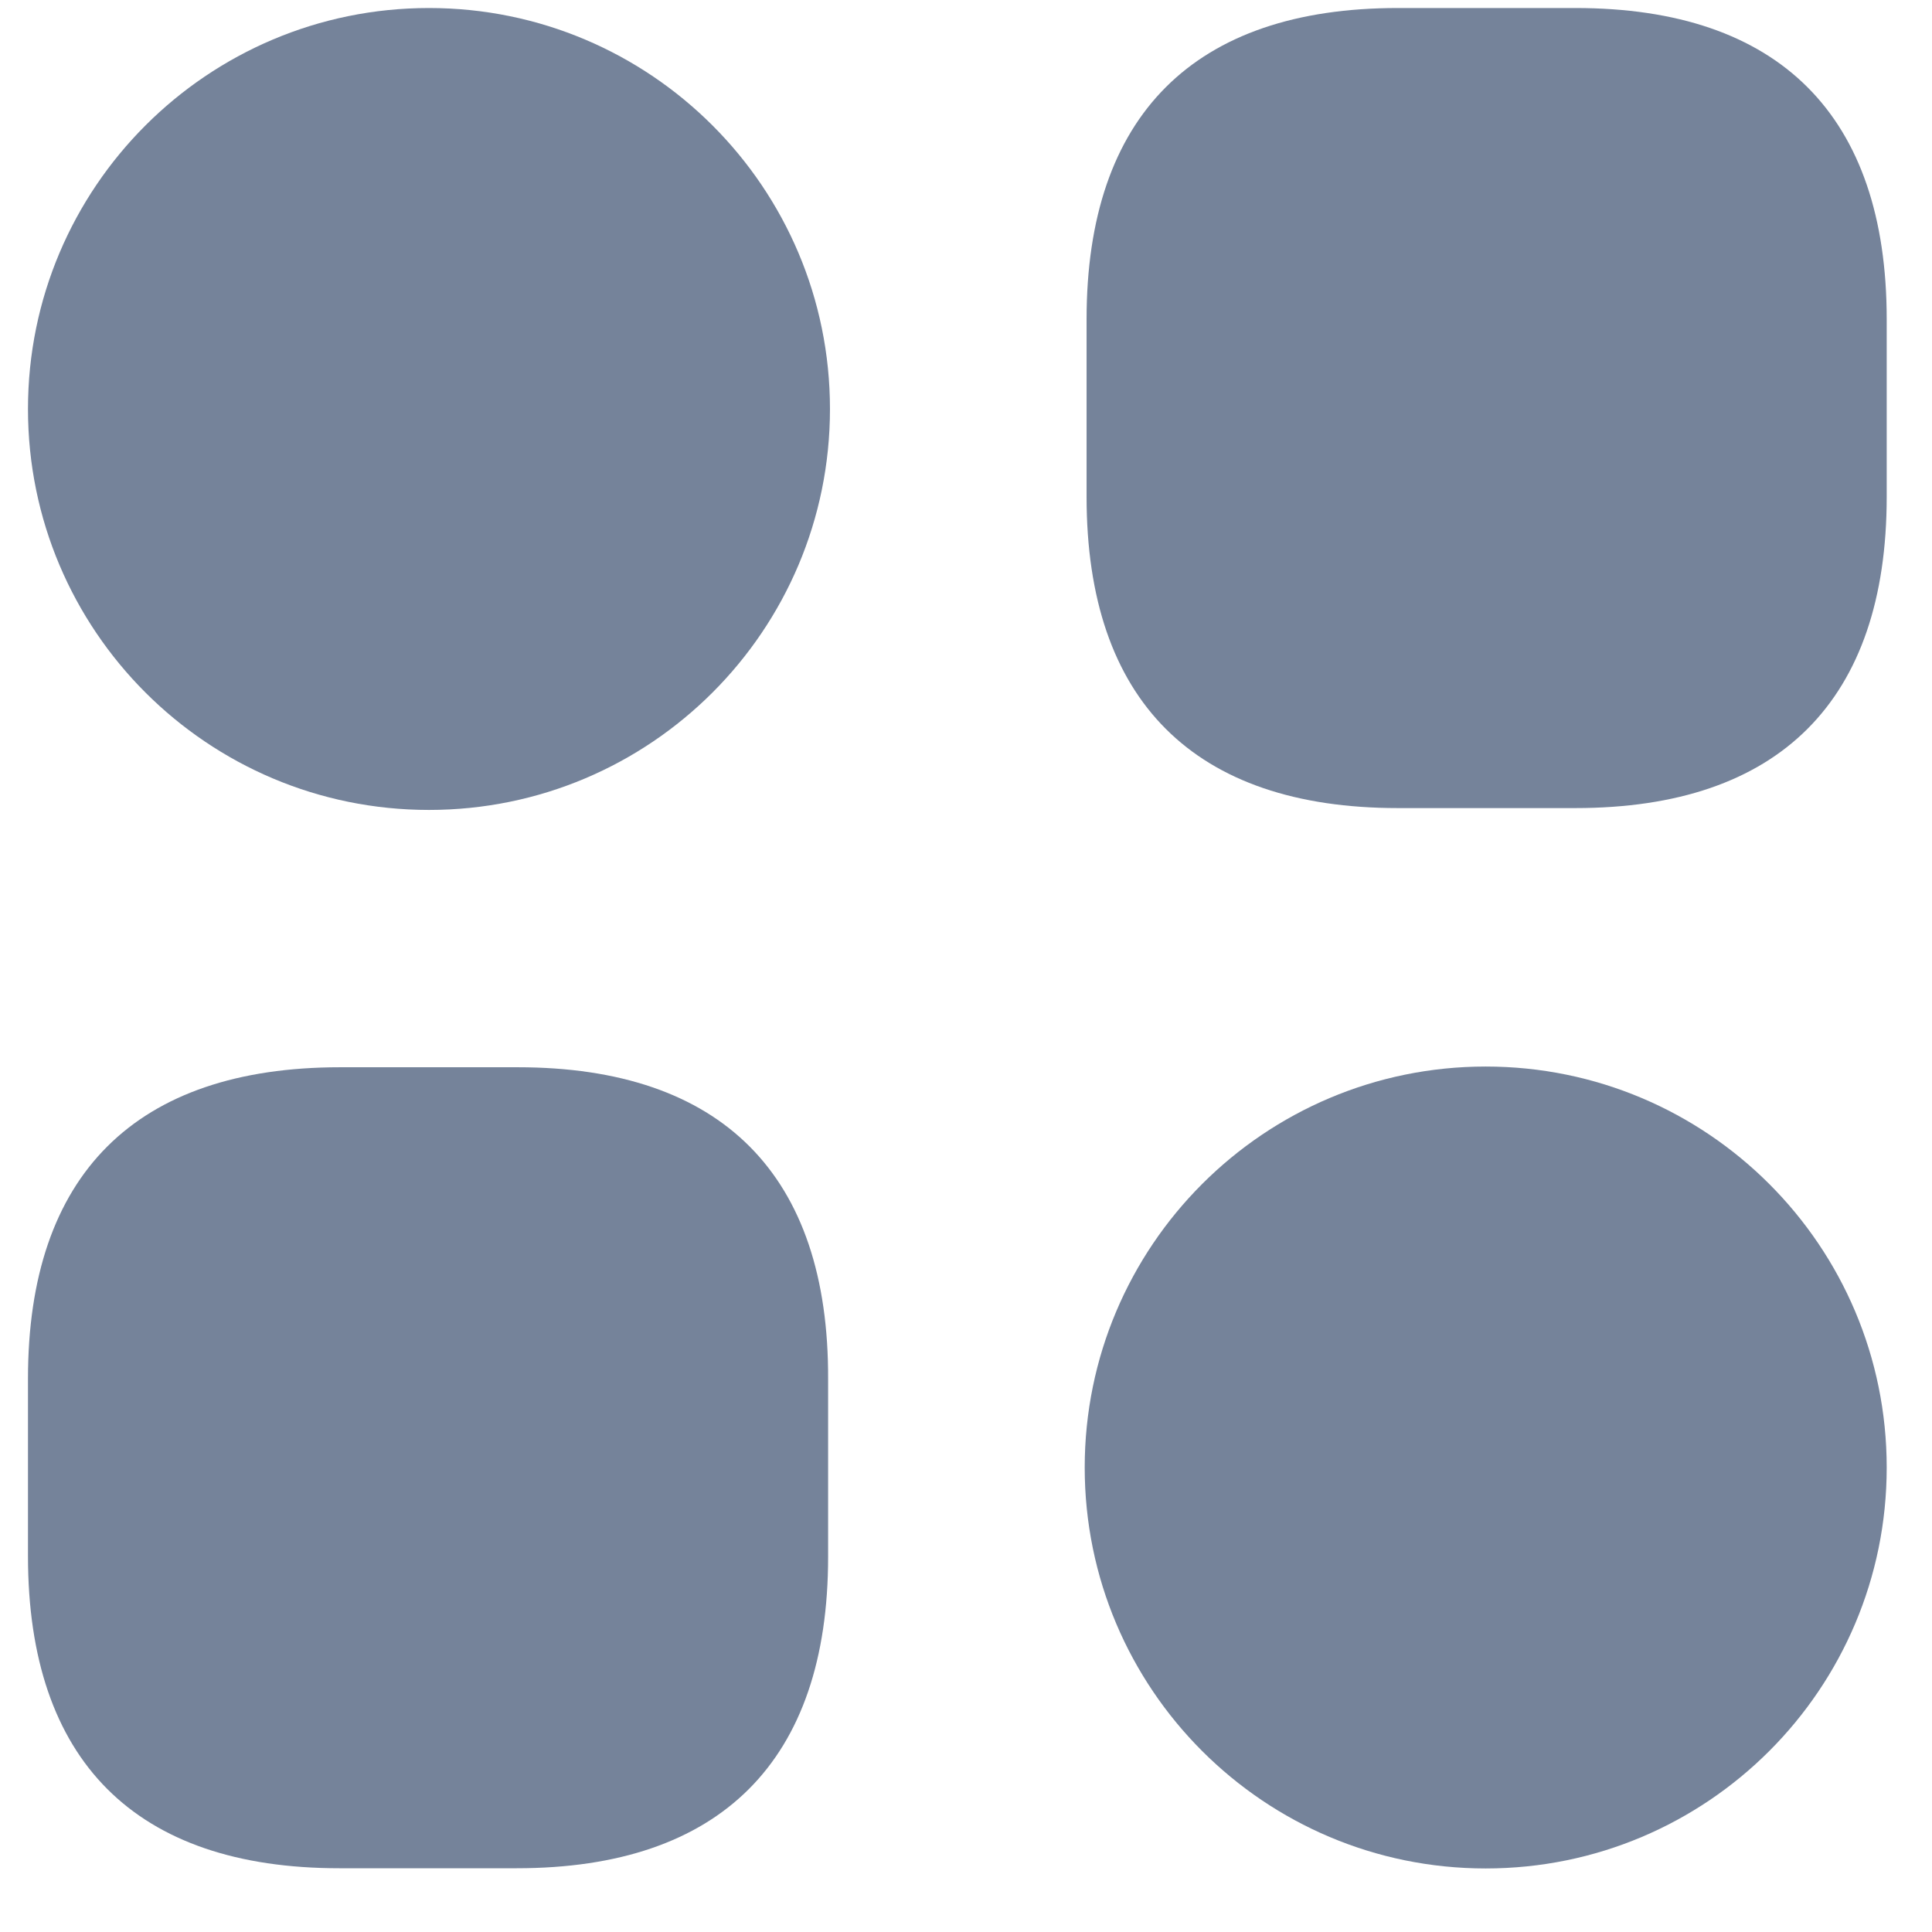
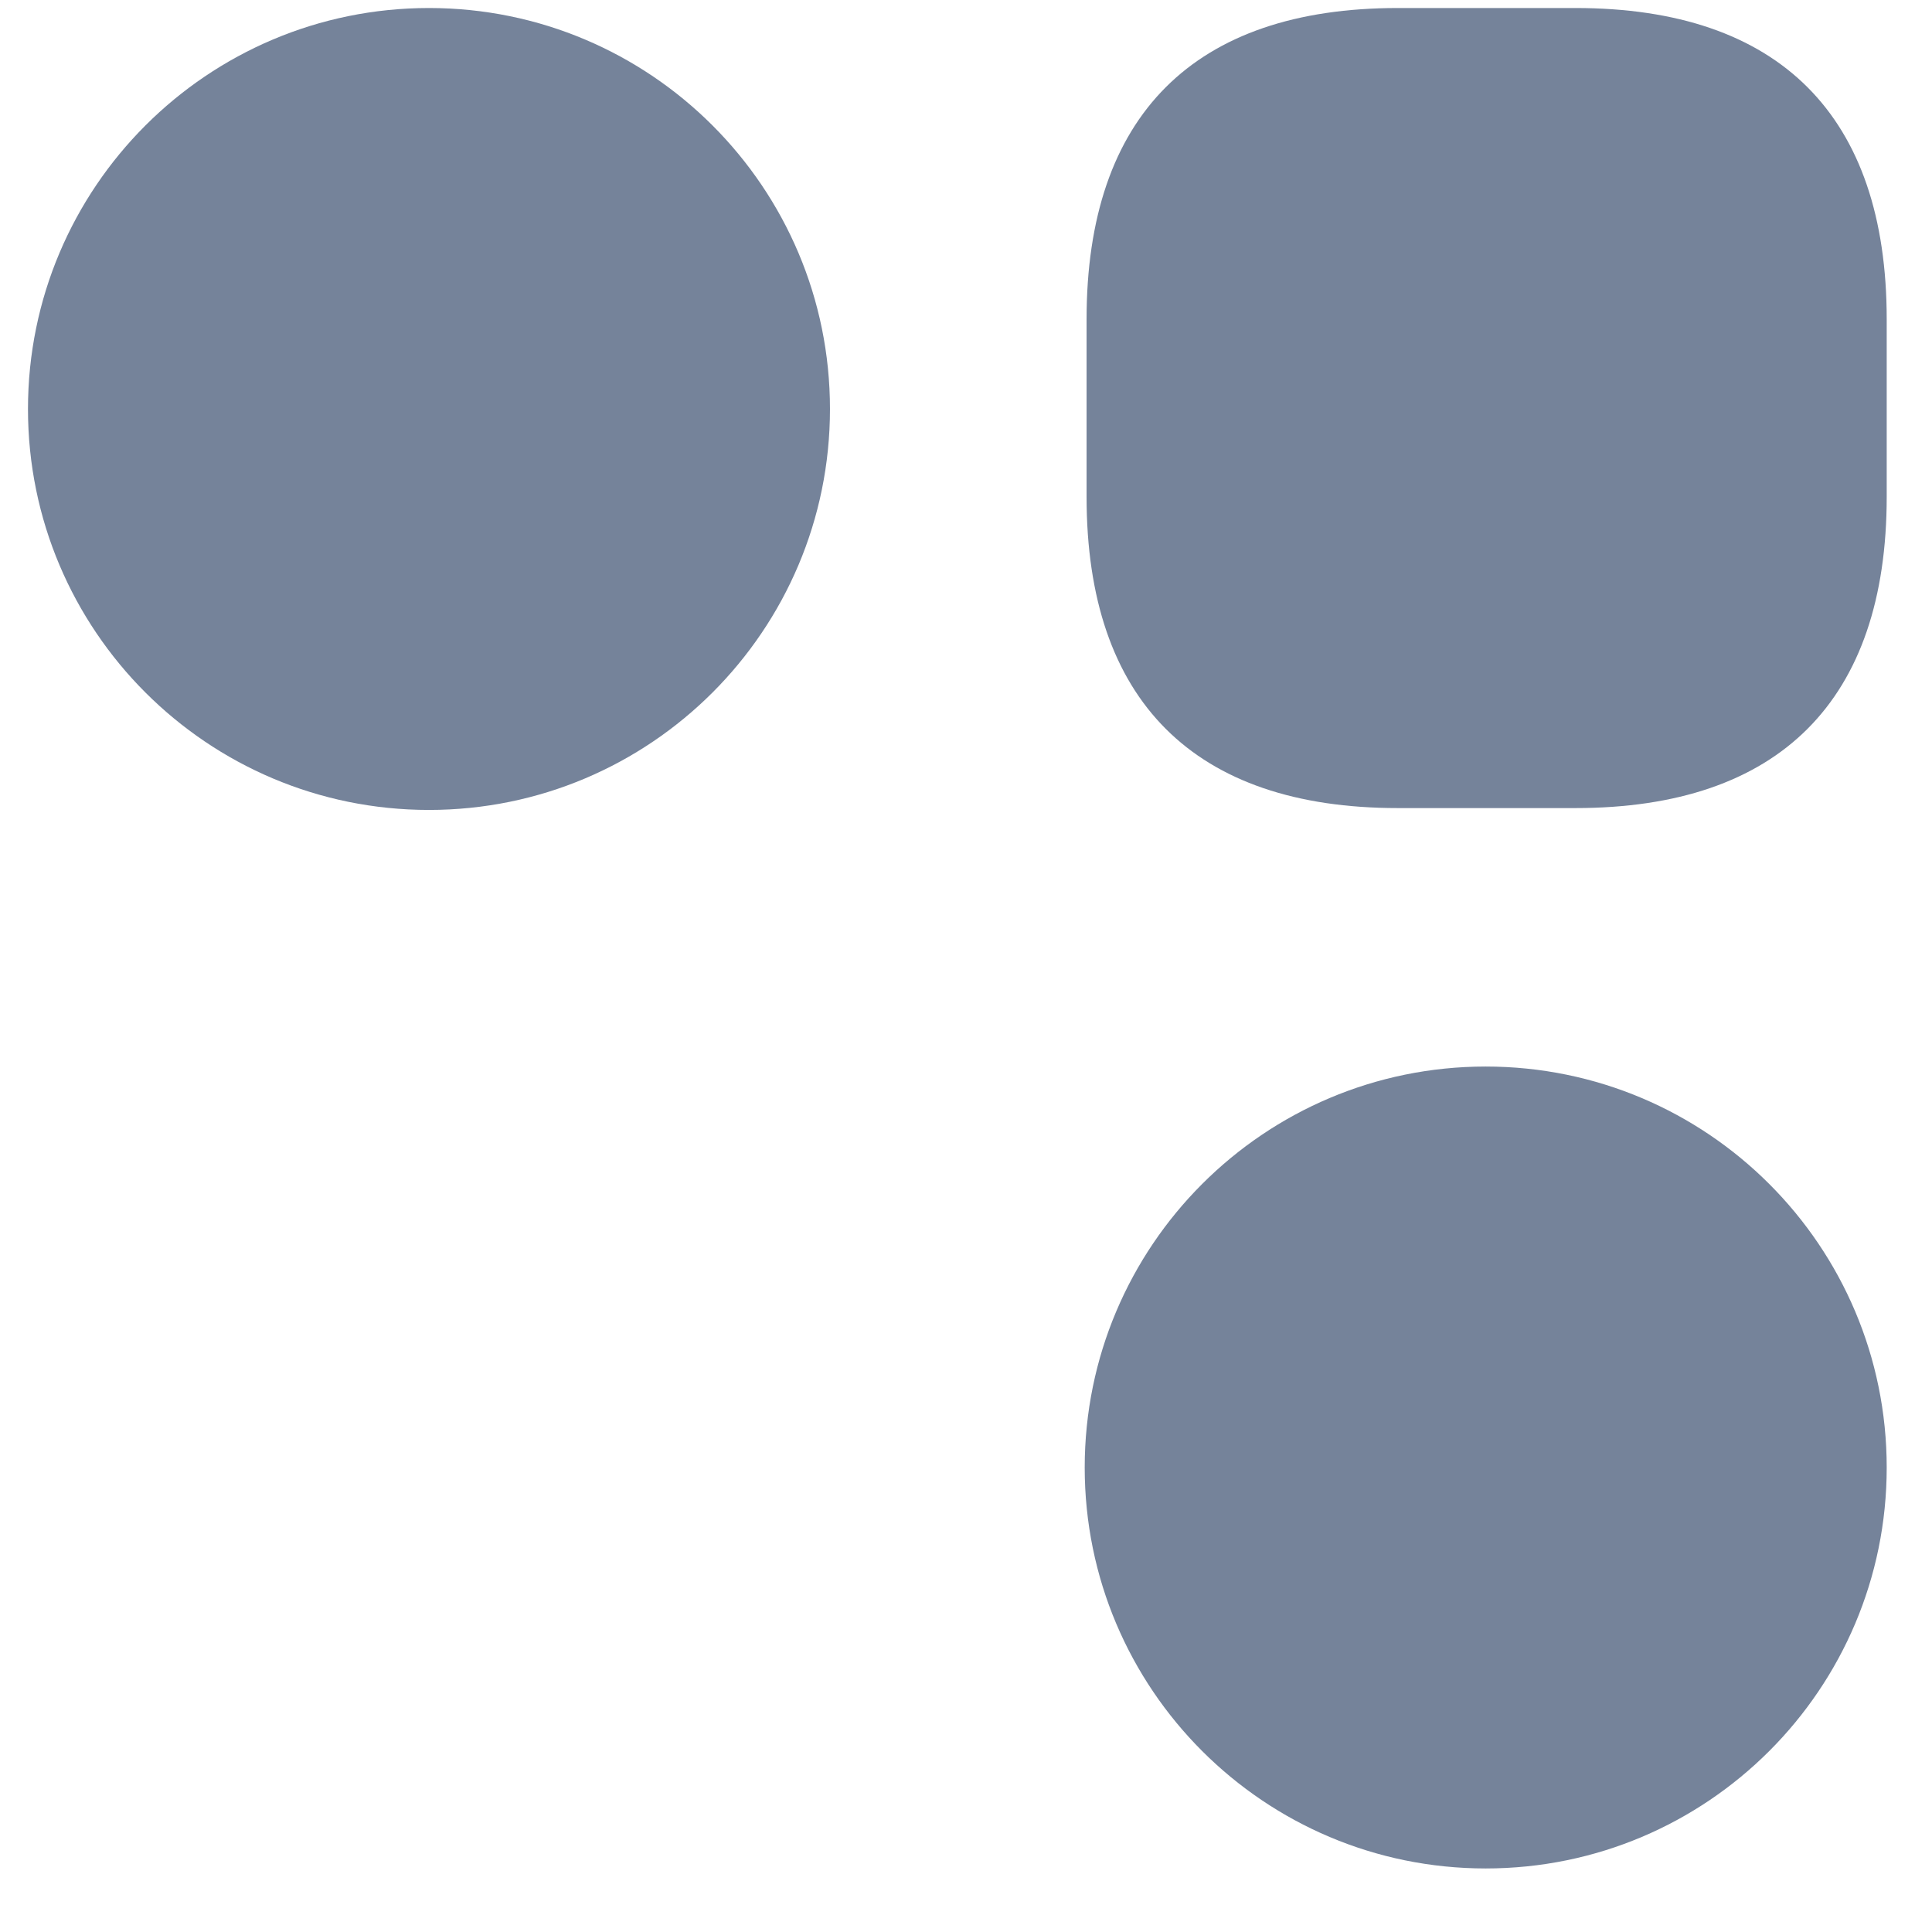
<svg xmlns="http://www.w3.org/2000/svg" width="27" height="27" viewBox="0 0 27 27" fill="none">
  <path d="M22.017 0.112H19.535C16.687 0.112 15.185 1.614 15.185 4.462V6.943C15.185 9.791 16.687 11.293 19.535 11.293H22.017C24.865 11.293 26.367 9.791 26.367 6.943V4.462C26.367 1.614 24.865 0.112 22.017 0.112Z" fill="#75839A" />
-   <path d="M7.236 14.915H4.754C1.893 14.915 0.391 16.417 0.391 19.265V21.747C0.391 24.607 1.893 26.109 4.741 26.109H7.223C10.071 26.109 11.573 24.607 11.573 21.759V19.278C11.586 16.417 10.084 14.915 7.236 14.915H7.236Z" fill="#75839A" />
  <path d="M5.995 11.319C9.09 11.319 11.599 8.811 11.599 5.716C11.599 2.621 9.09 0.112 5.995 0.112C2.9 0.112 0.391 2.621 0.391 5.716C0.391 8.811 2.9 11.319 5.995 11.319Z" fill="#75839A" />
  <path d="M20.763 26.112C23.858 26.112 26.367 23.604 26.367 20.509C26.367 17.414 23.858 14.905 20.763 14.905C17.668 14.905 15.159 17.414 15.159 20.509C15.159 23.604 17.668 26.112 20.763 26.112Z" fill="#75839A" />
</svg>